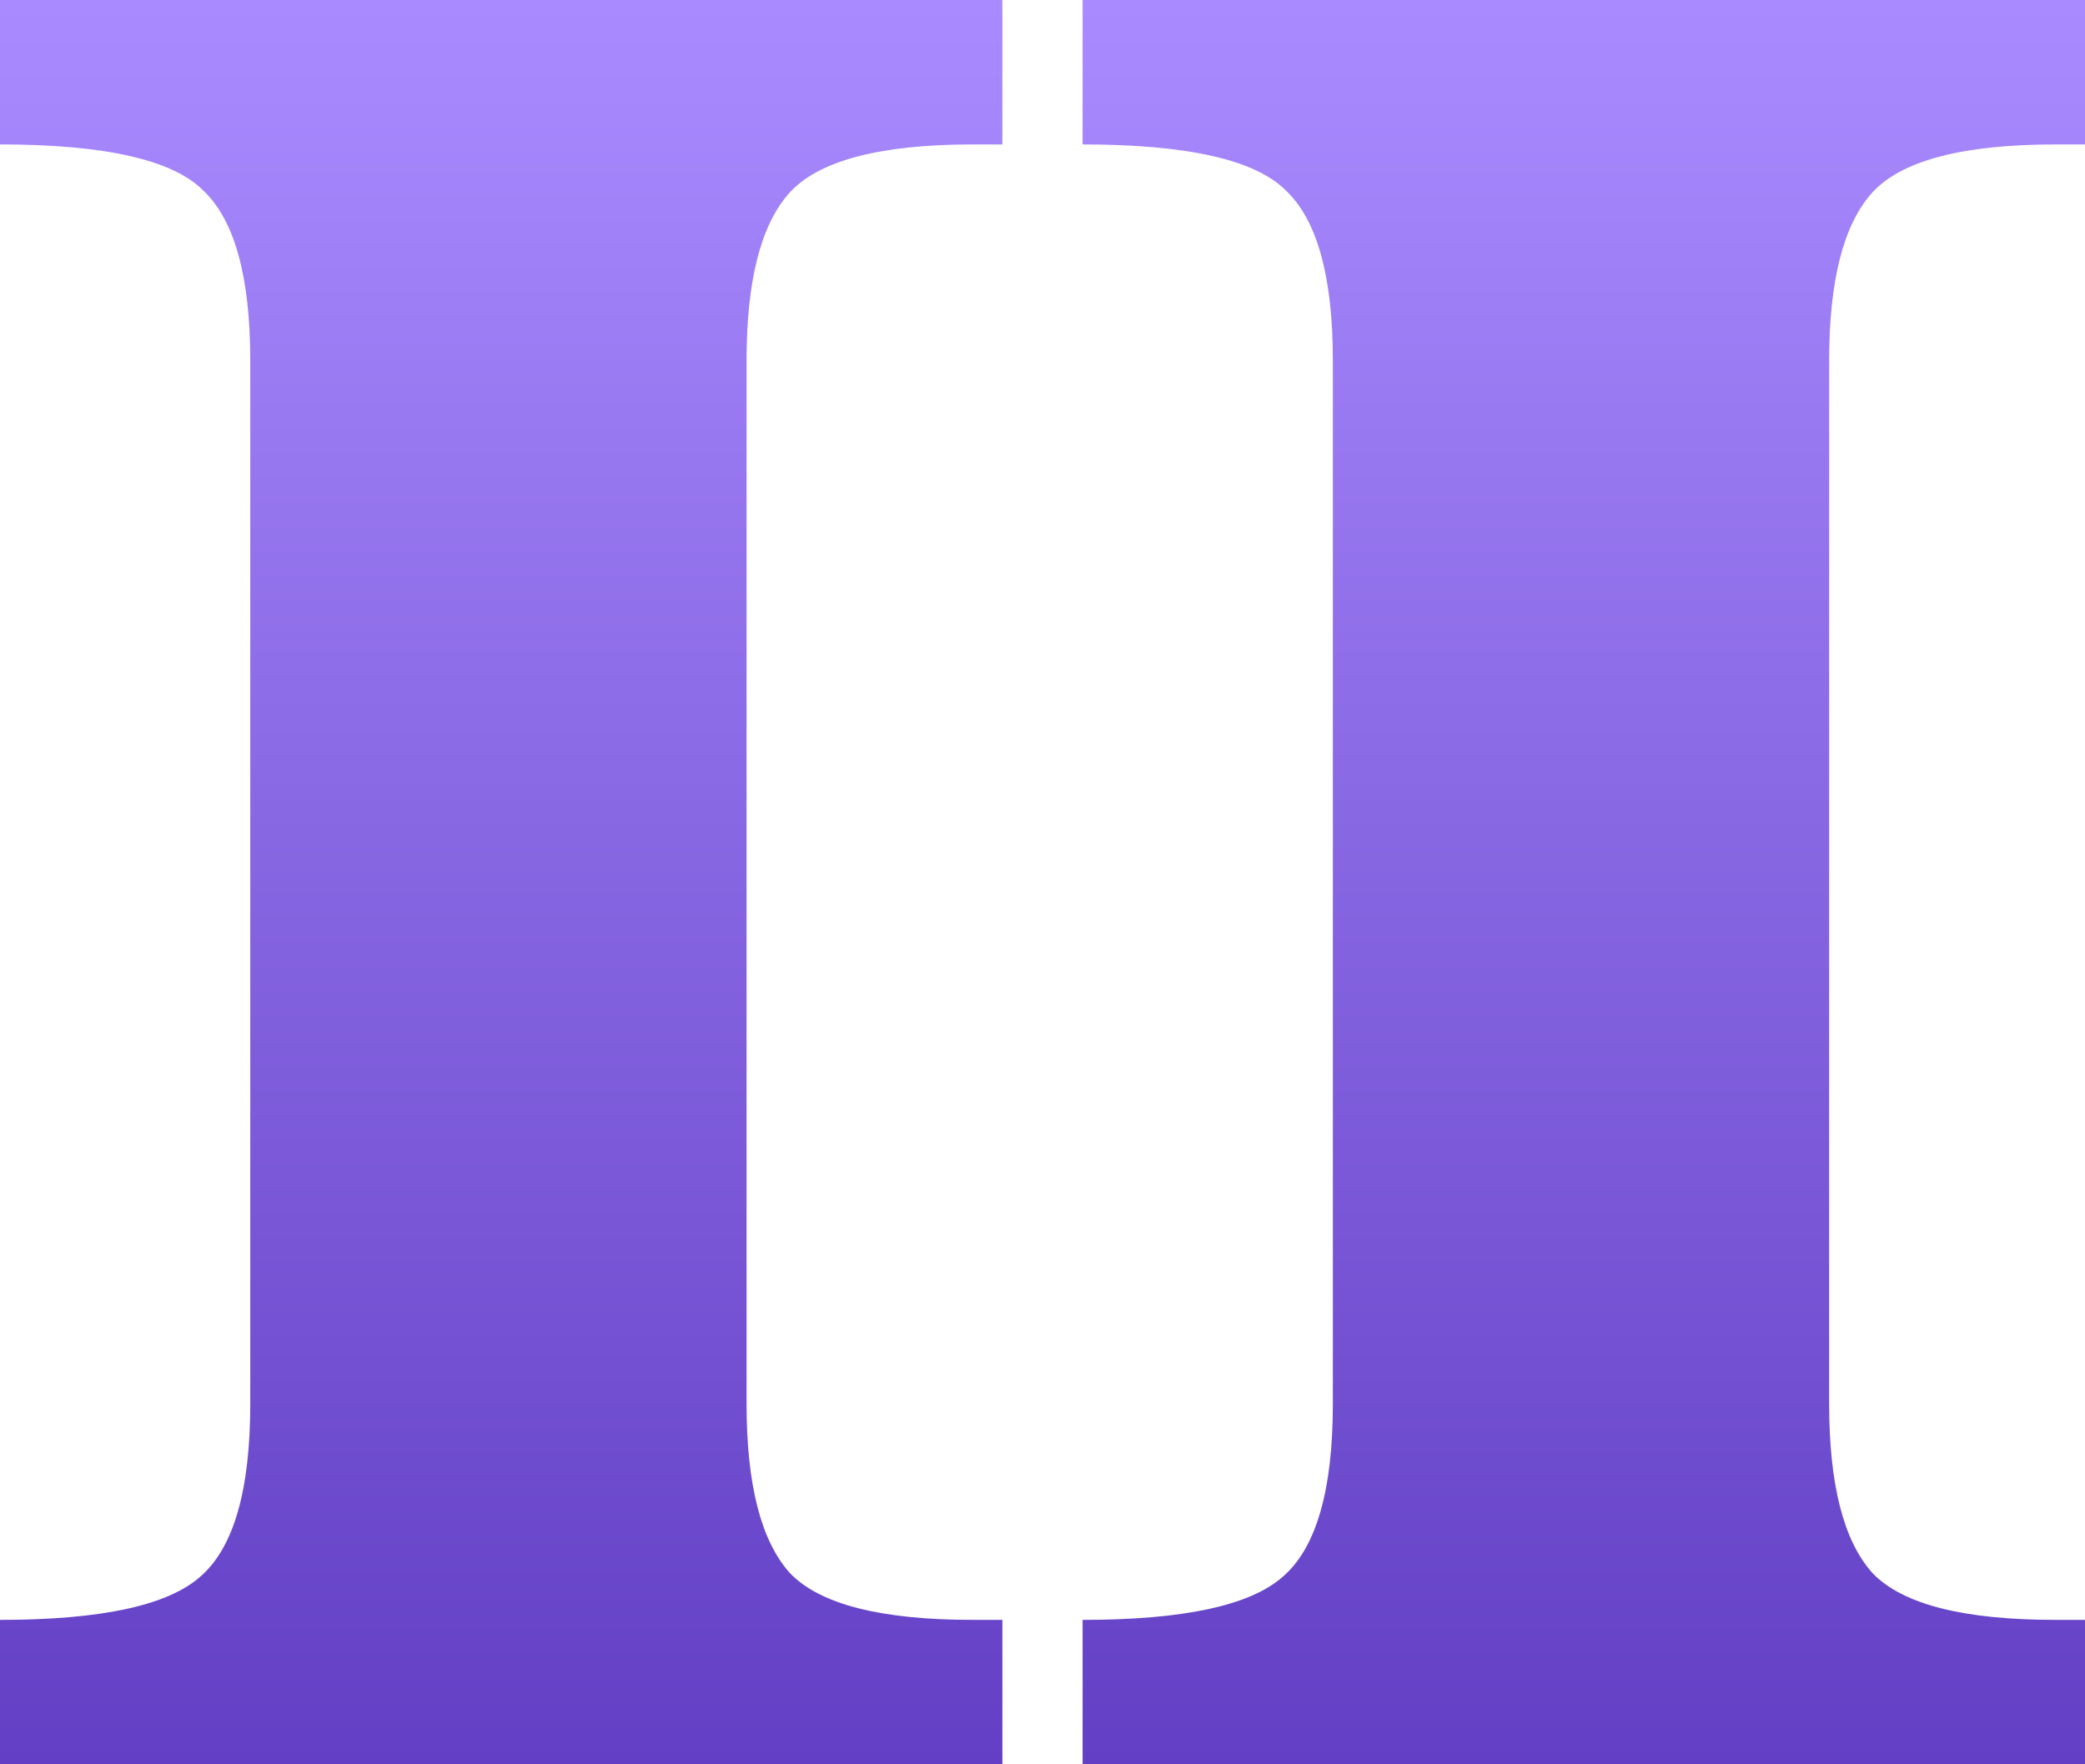
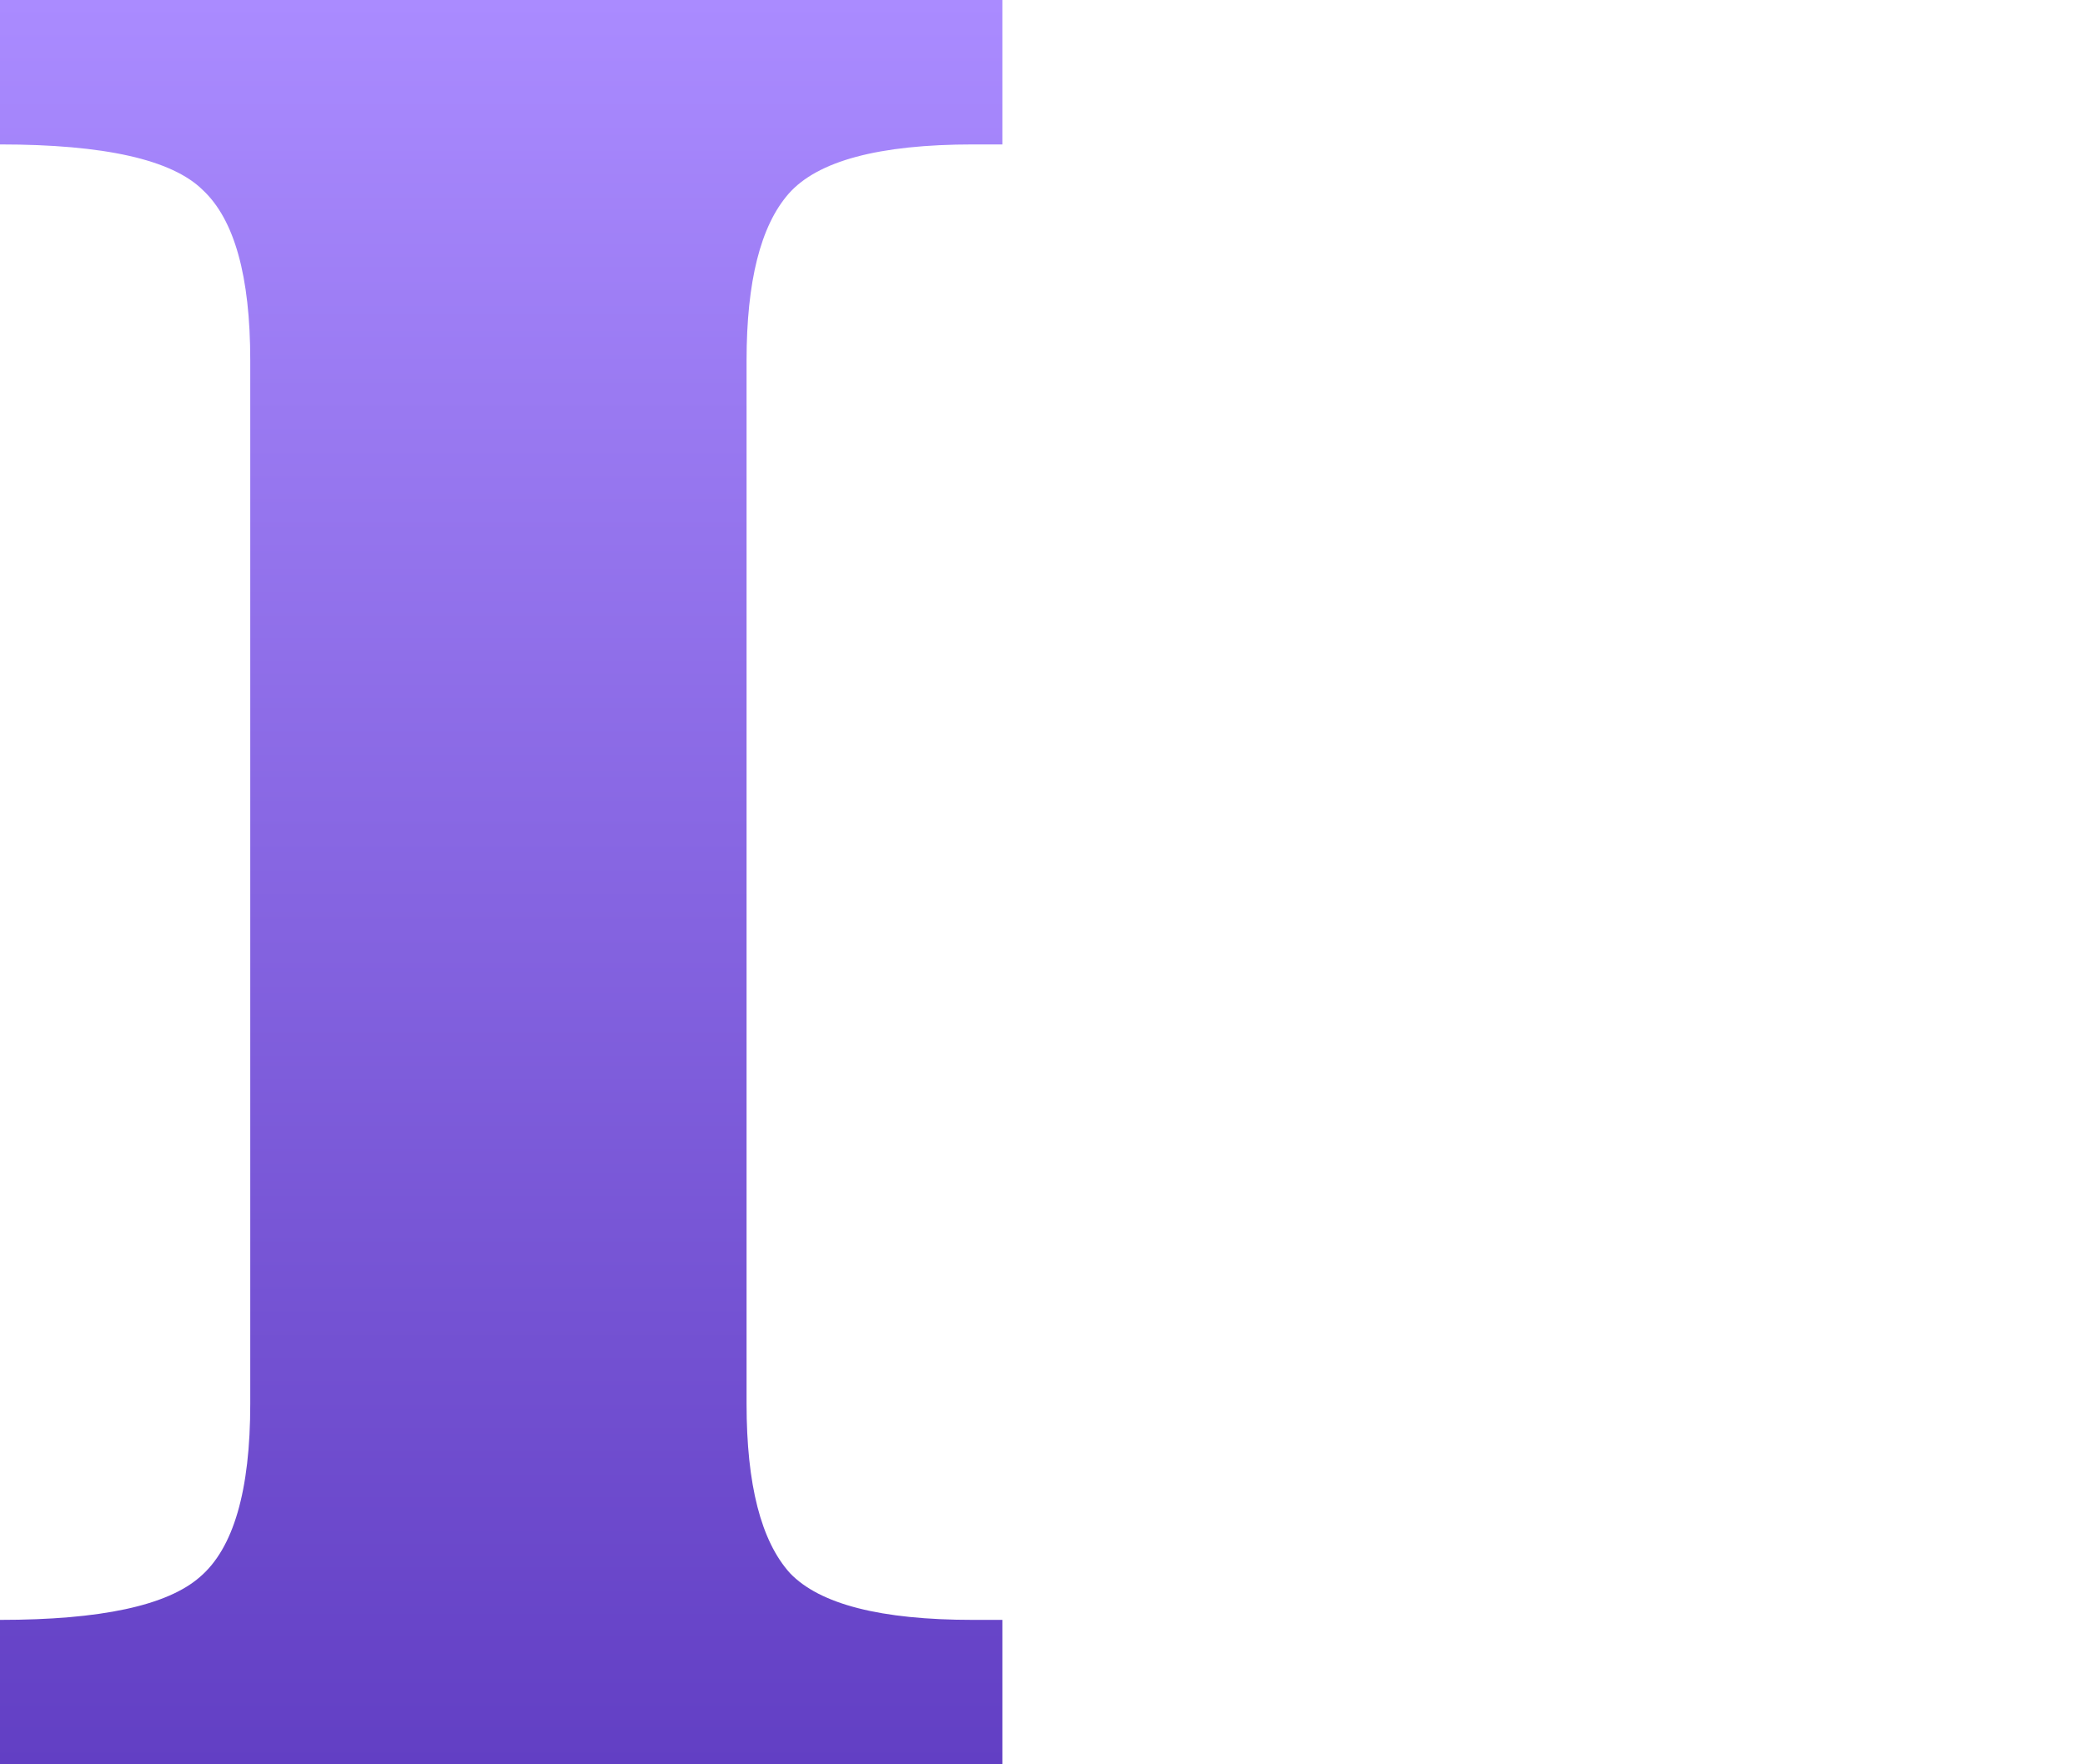
<svg xmlns="http://www.w3.org/2000/svg" width="104" height="88" viewBox="0 0 104 88" fill="none">
  <path d="M0 7.204V0H50V7.204H48.536C43.84 7.204 40.772 8.026 39.331 9.67C37.936 11.27 37.239 14.039 37.239 17.976V70.024C37.239 74.047 37.959 76.859 39.4 78.46C40.888 80.018 43.933 80.796 48.536 80.796H50V88H0V80.796C5.021 80.796 8.345 80.083 9.972 78.655C11.646 77.227 12.483 74.35 12.483 70.024V17.976C12.483 13.78 11.692 10.946 10.112 9.475C8.577 7.961 5.207 7.204 0 7.204Z" fill="url(#paint0_linear_254_15472)" />
-   <path d="M54 7.204V0H104V7.204H102.536C97.84 7.204 94.772 8.026 93.331 9.67C91.936 11.27 91.239 14.039 91.239 17.976V70.024C91.239 74.047 91.959 76.859 93.4 78.46C94.888 80.018 97.933 80.796 102.536 80.796H104V88H54V80.796C59.021 80.796 62.345 80.083 63.972 78.655C65.646 77.227 66.483 74.35 66.483 70.024V17.976C66.483 13.78 65.692 10.946 64.112 9.475C62.577 7.961 59.207 7.204 54 7.204Z" fill="url(#paint1_linear_254_15472)" />
  <defs>
    <linearGradient id="paint0_linear_254_15472" x1="79" y1="0" x2="79" y2="88" gradientUnits="userSpaceOnUse">
      <stop stop-color="#AA8BFF" />
      <stop offset="1" stop-color="#623FC4" />
    </linearGradient>
    <linearGradient id="paint1_linear_254_15472" x1="79" y1="0" x2="79" y2="88" gradientUnits="userSpaceOnUse">
      <stop stop-color="#AA8BFF" />
      <stop offset="1" stop-color="#623FC4" />
    </linearGradient>
  </defs>
</svg>